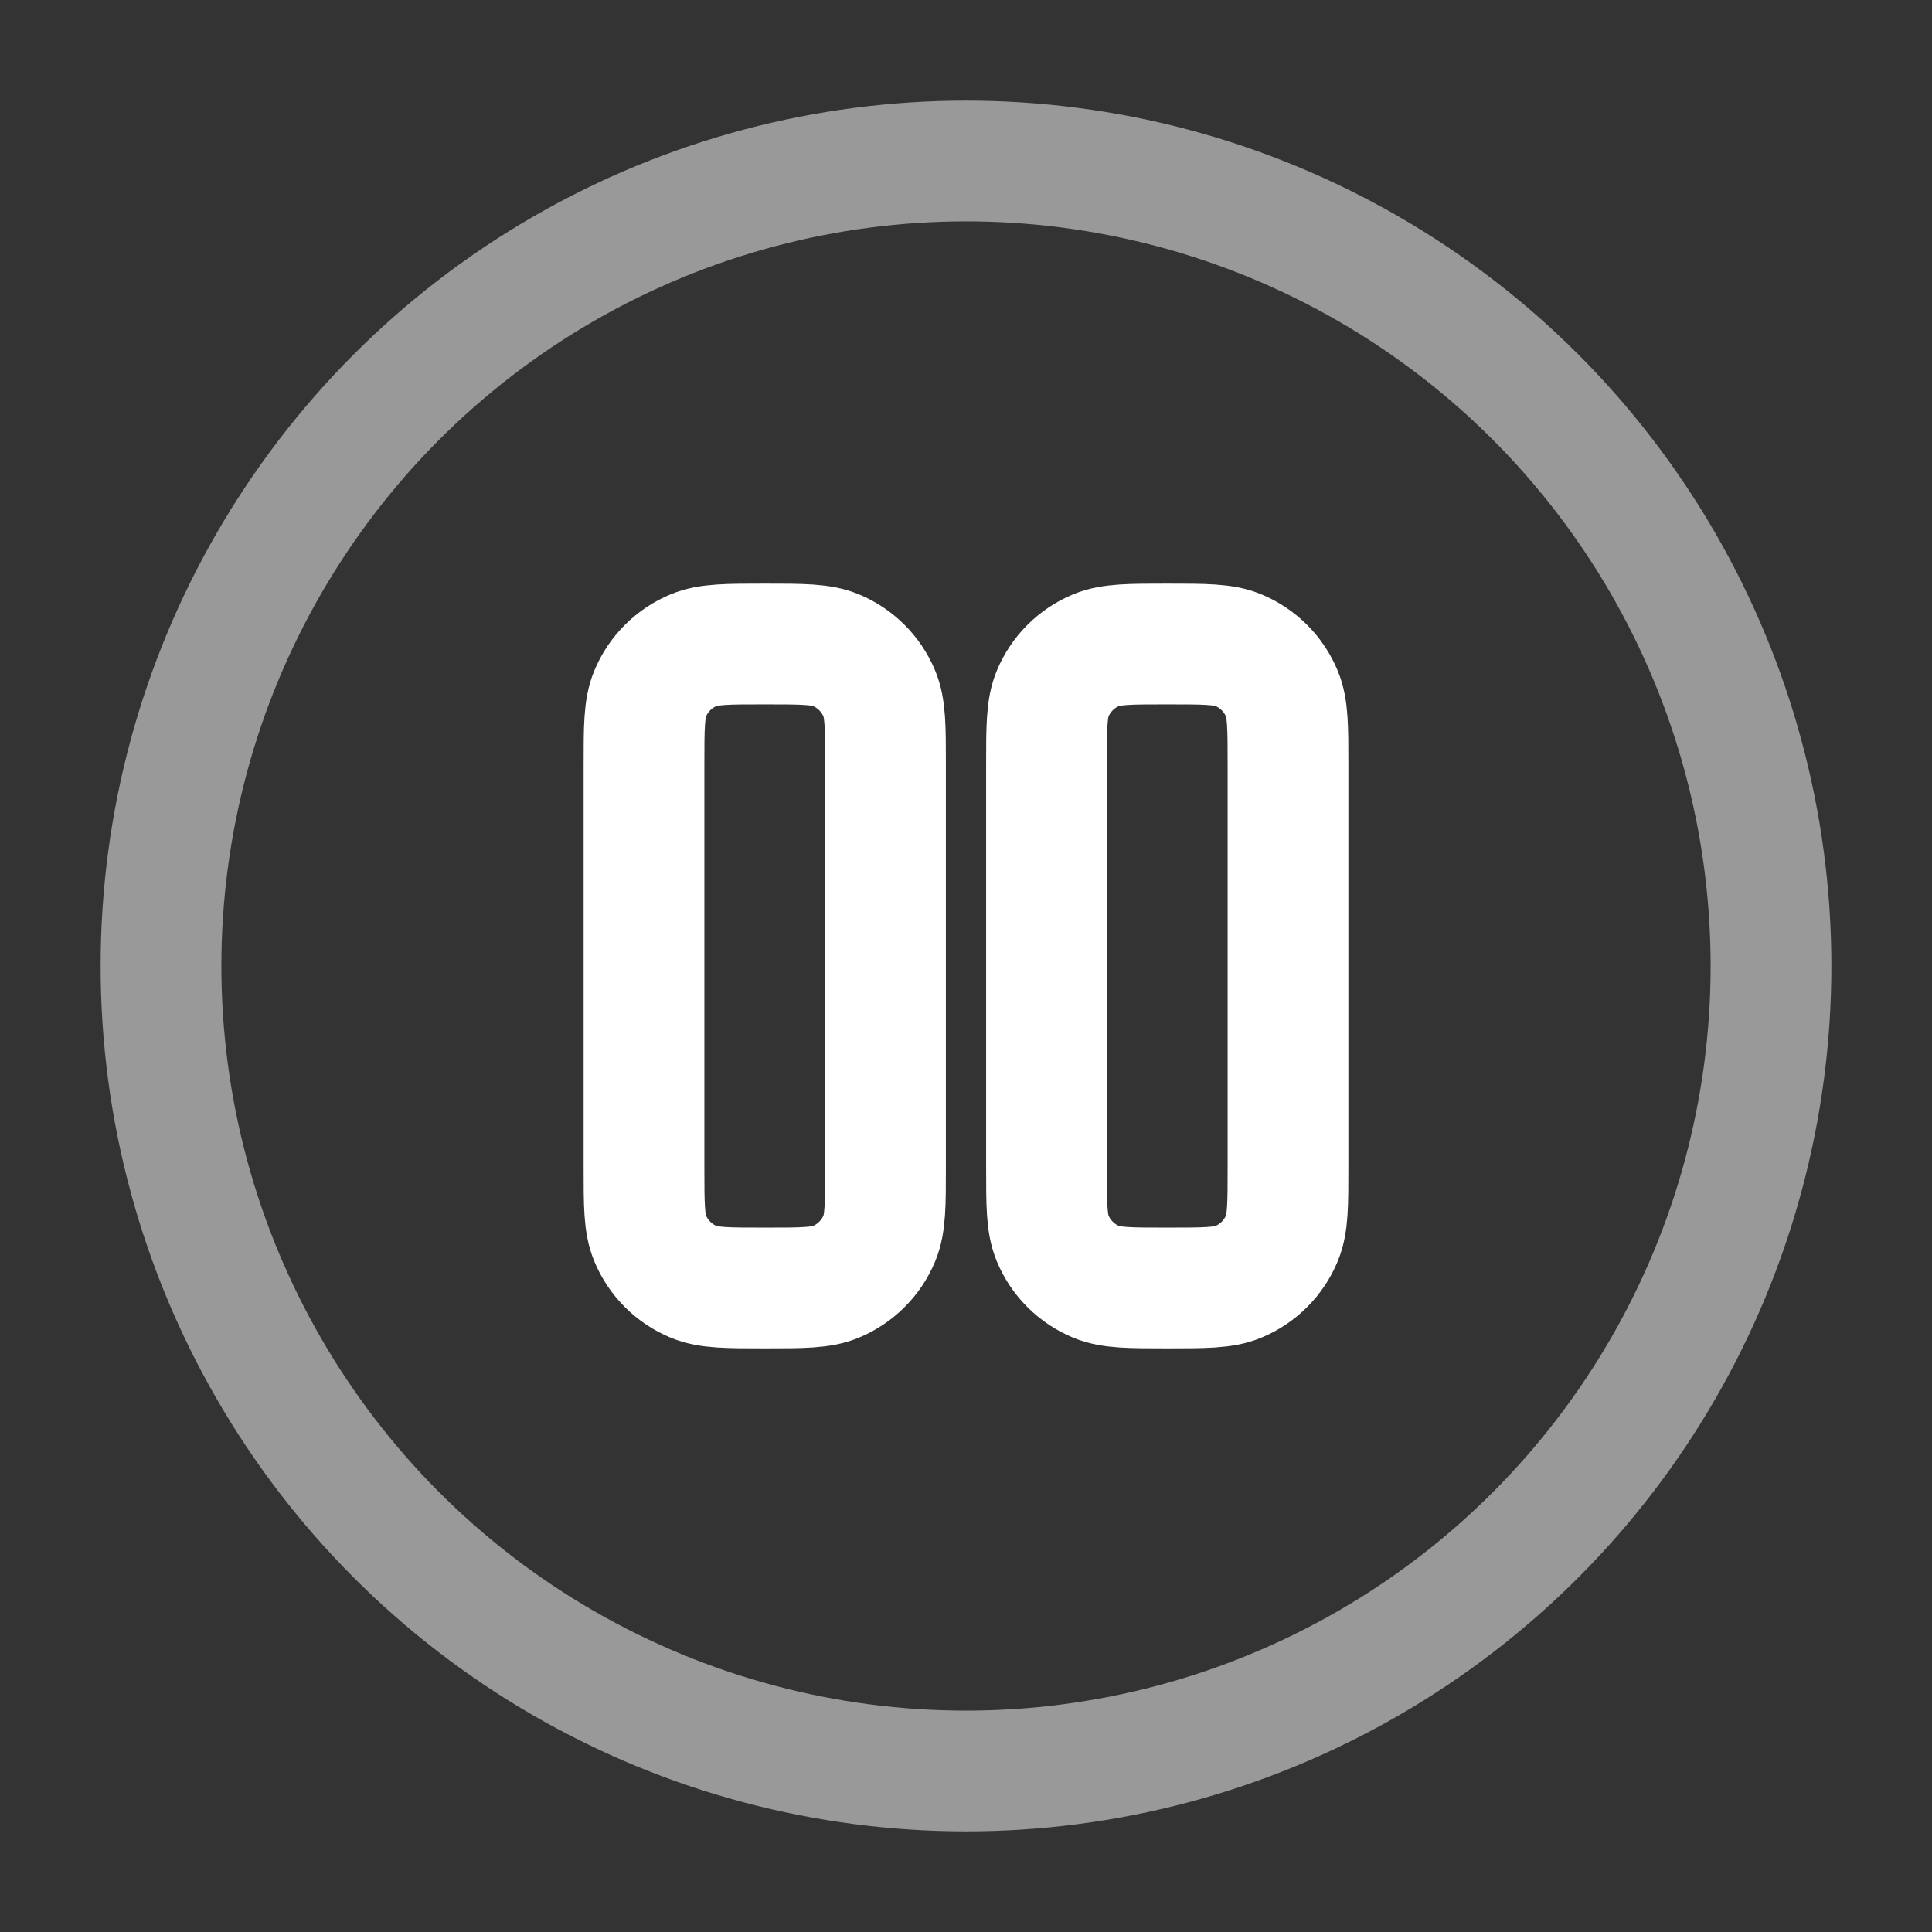
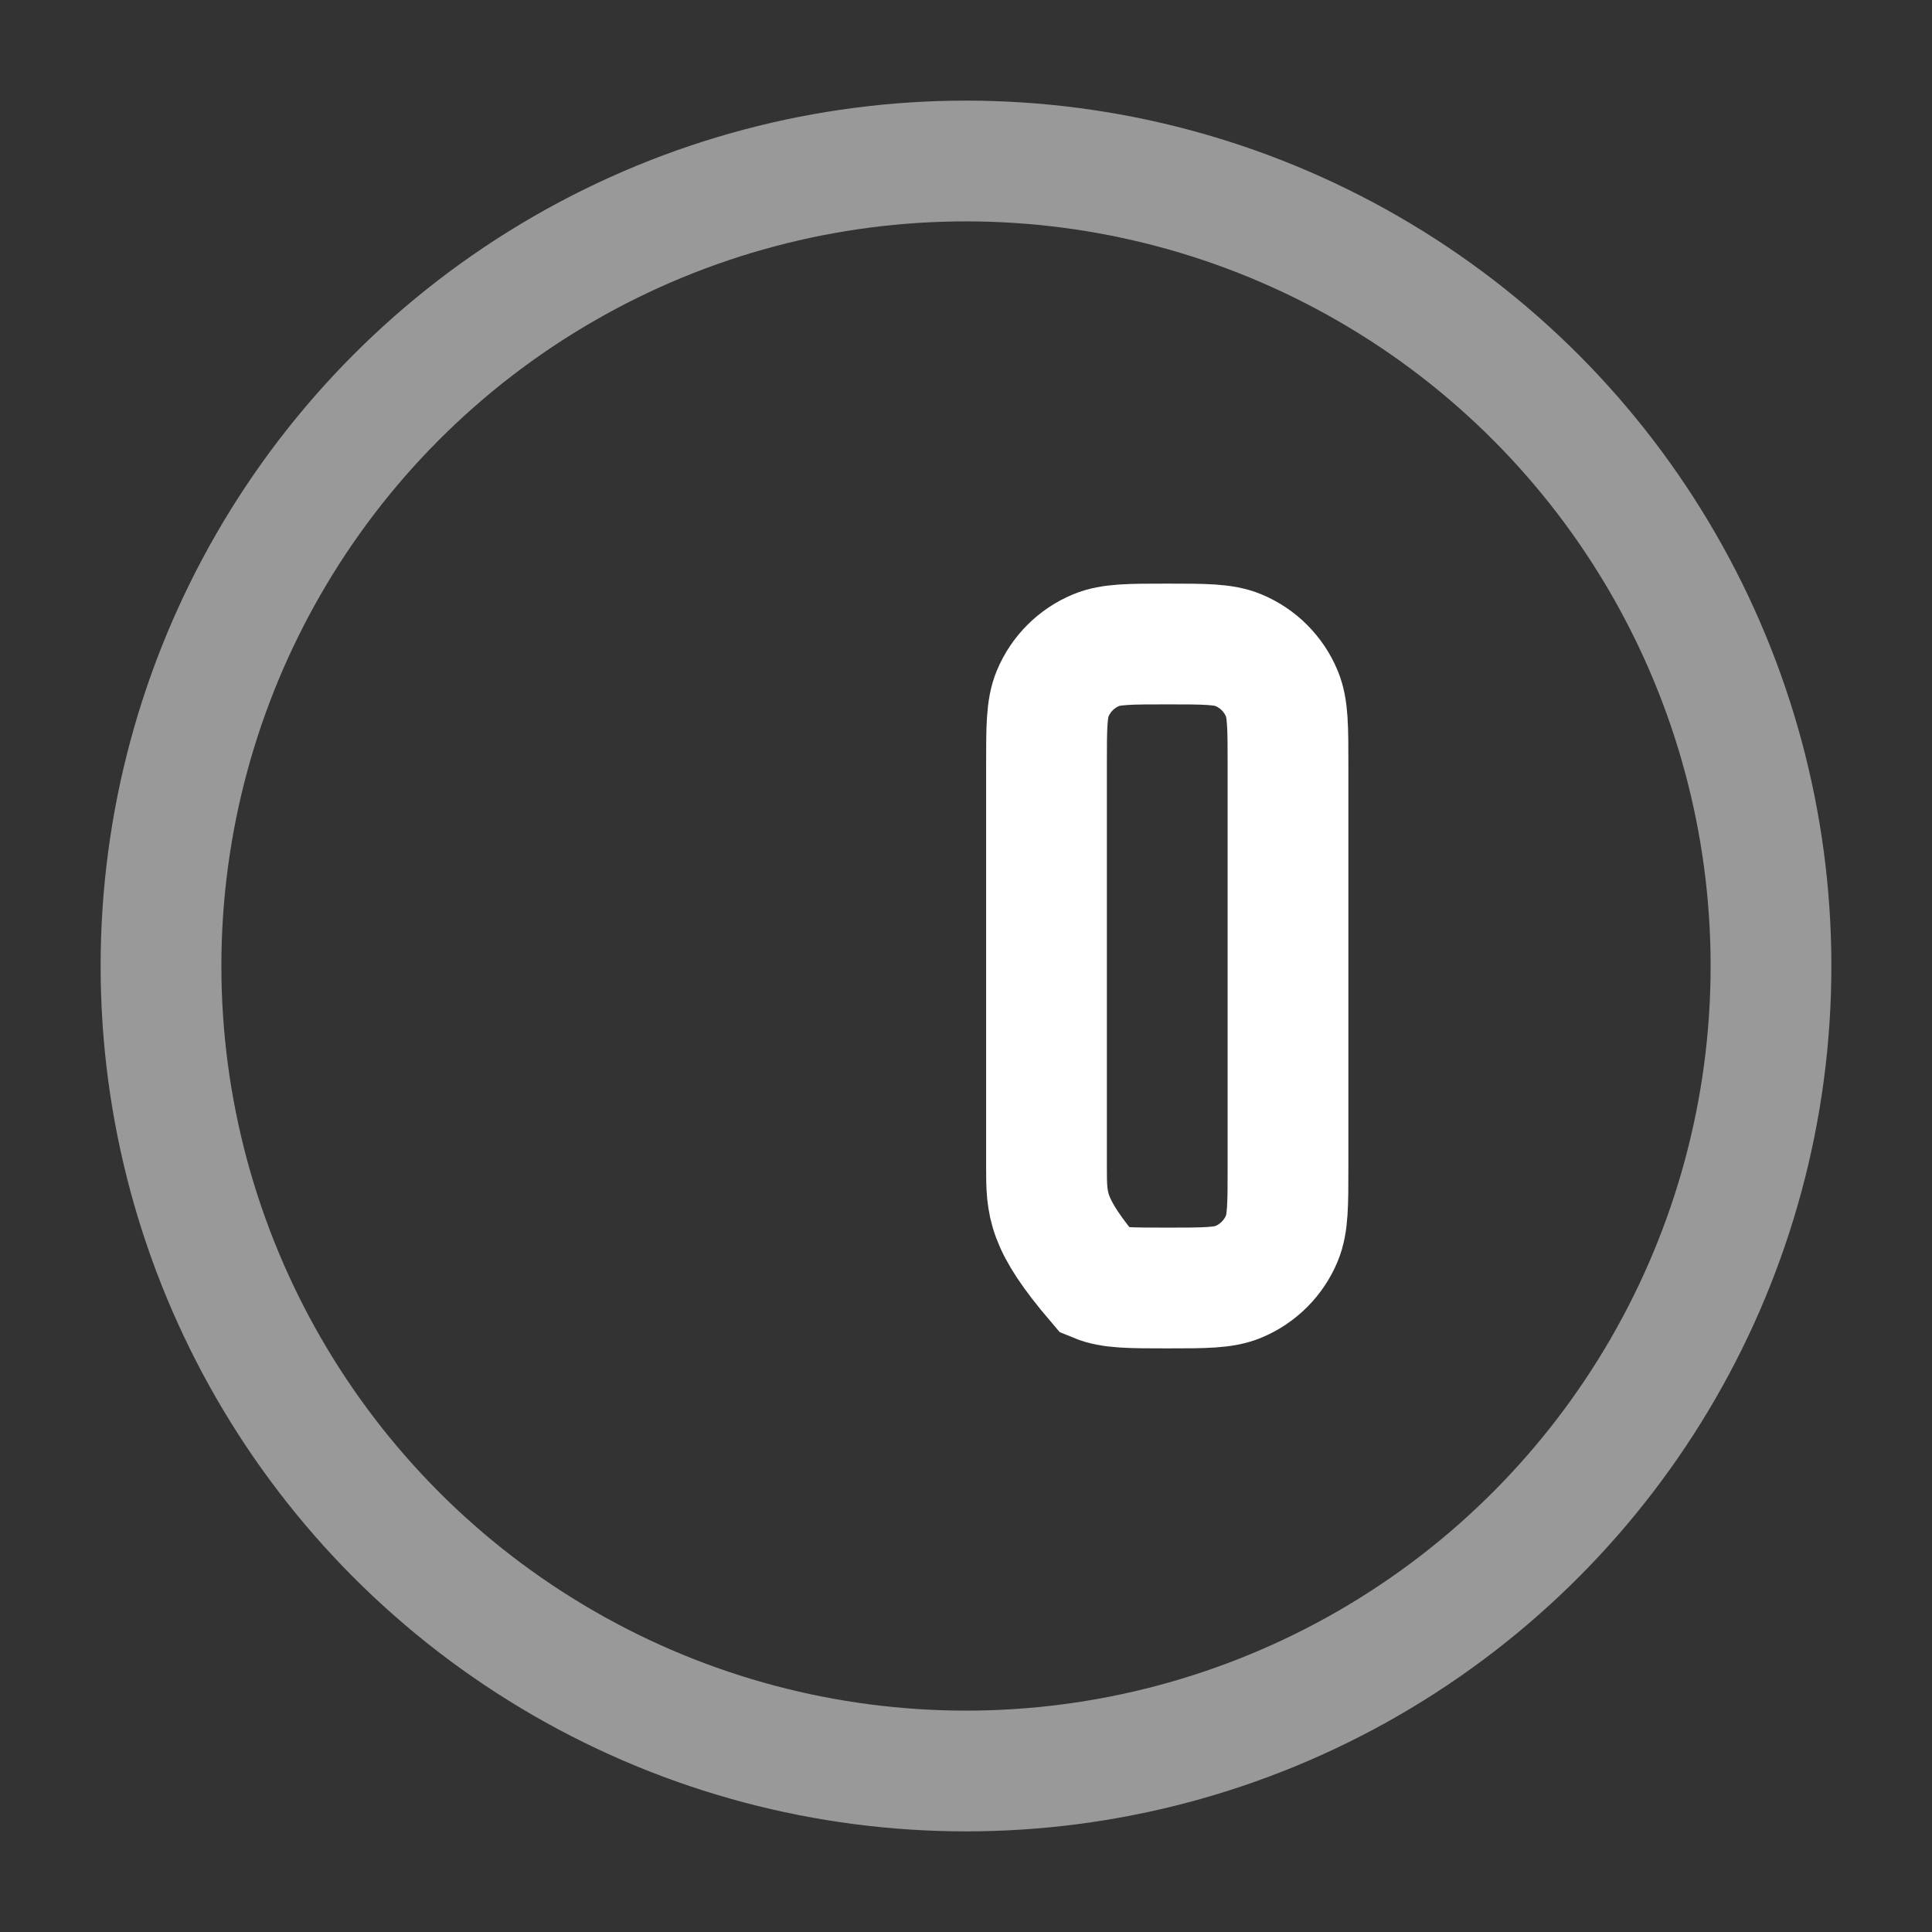
<svg xmlns="http://www.w3.org/2000/svg" width="72" height="72" viewBox="0 0 72 72" fill="none">
  <rect x="0" y="0" width="72" height="72" fill="#333333" stroke="none" />
  <circle opacity="0.5" cx="36" cy="36" r="30" stroke="white" stroke-width="4.5" />
-   <path d="M24 28.5C24 27.102 24 26.403 24.228 25.852C24.533 25.117 25.117 24.533 25.852 24.228C26.403 24 27.102 24 28.5 24C29.898 24 30.597 24 31.148 24.228C31.883 24.533 32.467 25.117 32.772 25.852C33 26.403 33 27.102 33 28.5V43.5C33 44.898 33 45.597 32.772 46.148C32.467 46.883 31.883 47.467 31.148 47.772C30.597 48 29.898 48 28.5 48C27.102 48 26.403 48 25.852 47.772C25.117 47.467 24.533 46.883 24.228 46.148C24 45.597 24 44.898 24 43.5V28.5Z" stroke="white" stroke-width="4.5" />
-   <path d="M39 28.5C39 27.102 39 26.403 39.228 25.852C39.533 25.117 40.117 24.533 40.852 24.228C41.403 24 42.102 24 43.5 24C44.898 24 45.597 24 46.148 24.228C46.883 24.533 47.467 25.117 47.772 25.852C48 26.403 48 27.102 48 28.5V43.5C48 44.898 48 45.597 47.772 46.148C47.467 46.883 46.883 47.467 46.148 47.772C45.597 48 44.898 48 43.5 48C42.102 48 41.403 48 40.852 47.772C40.117 47.467 39.533 46.883 39.228 46.148C39 45.597 39 44.898 39 43.5V28.5Z" stroke="white" stroke-width="4.5" />
+   <path d="M39 28.5C39 27.102 39 26.403 39.228 25.852C39.533 25.117 40.117 24.533 40.852 24.228C41.403 24 42.102 24 43.5 24C44.898 24 45.597 24 46.148 24.228C46.883 24.533 47.467 25.117 47.772 25.852C48 26.403 48 27.102 48 28.5V43.5C48 44.898 48 45.597 47.772 46.148C47.467 46.883 46.883 47.467 46.148 47.772C45.597 48 44.898 48 43.5 48C42.102 48 41.403 48 40.852 47.772C39 45.597 39 44.898 39 43.5V28.5Z" stroke="white" stroke-width="4.5" />
</svg>